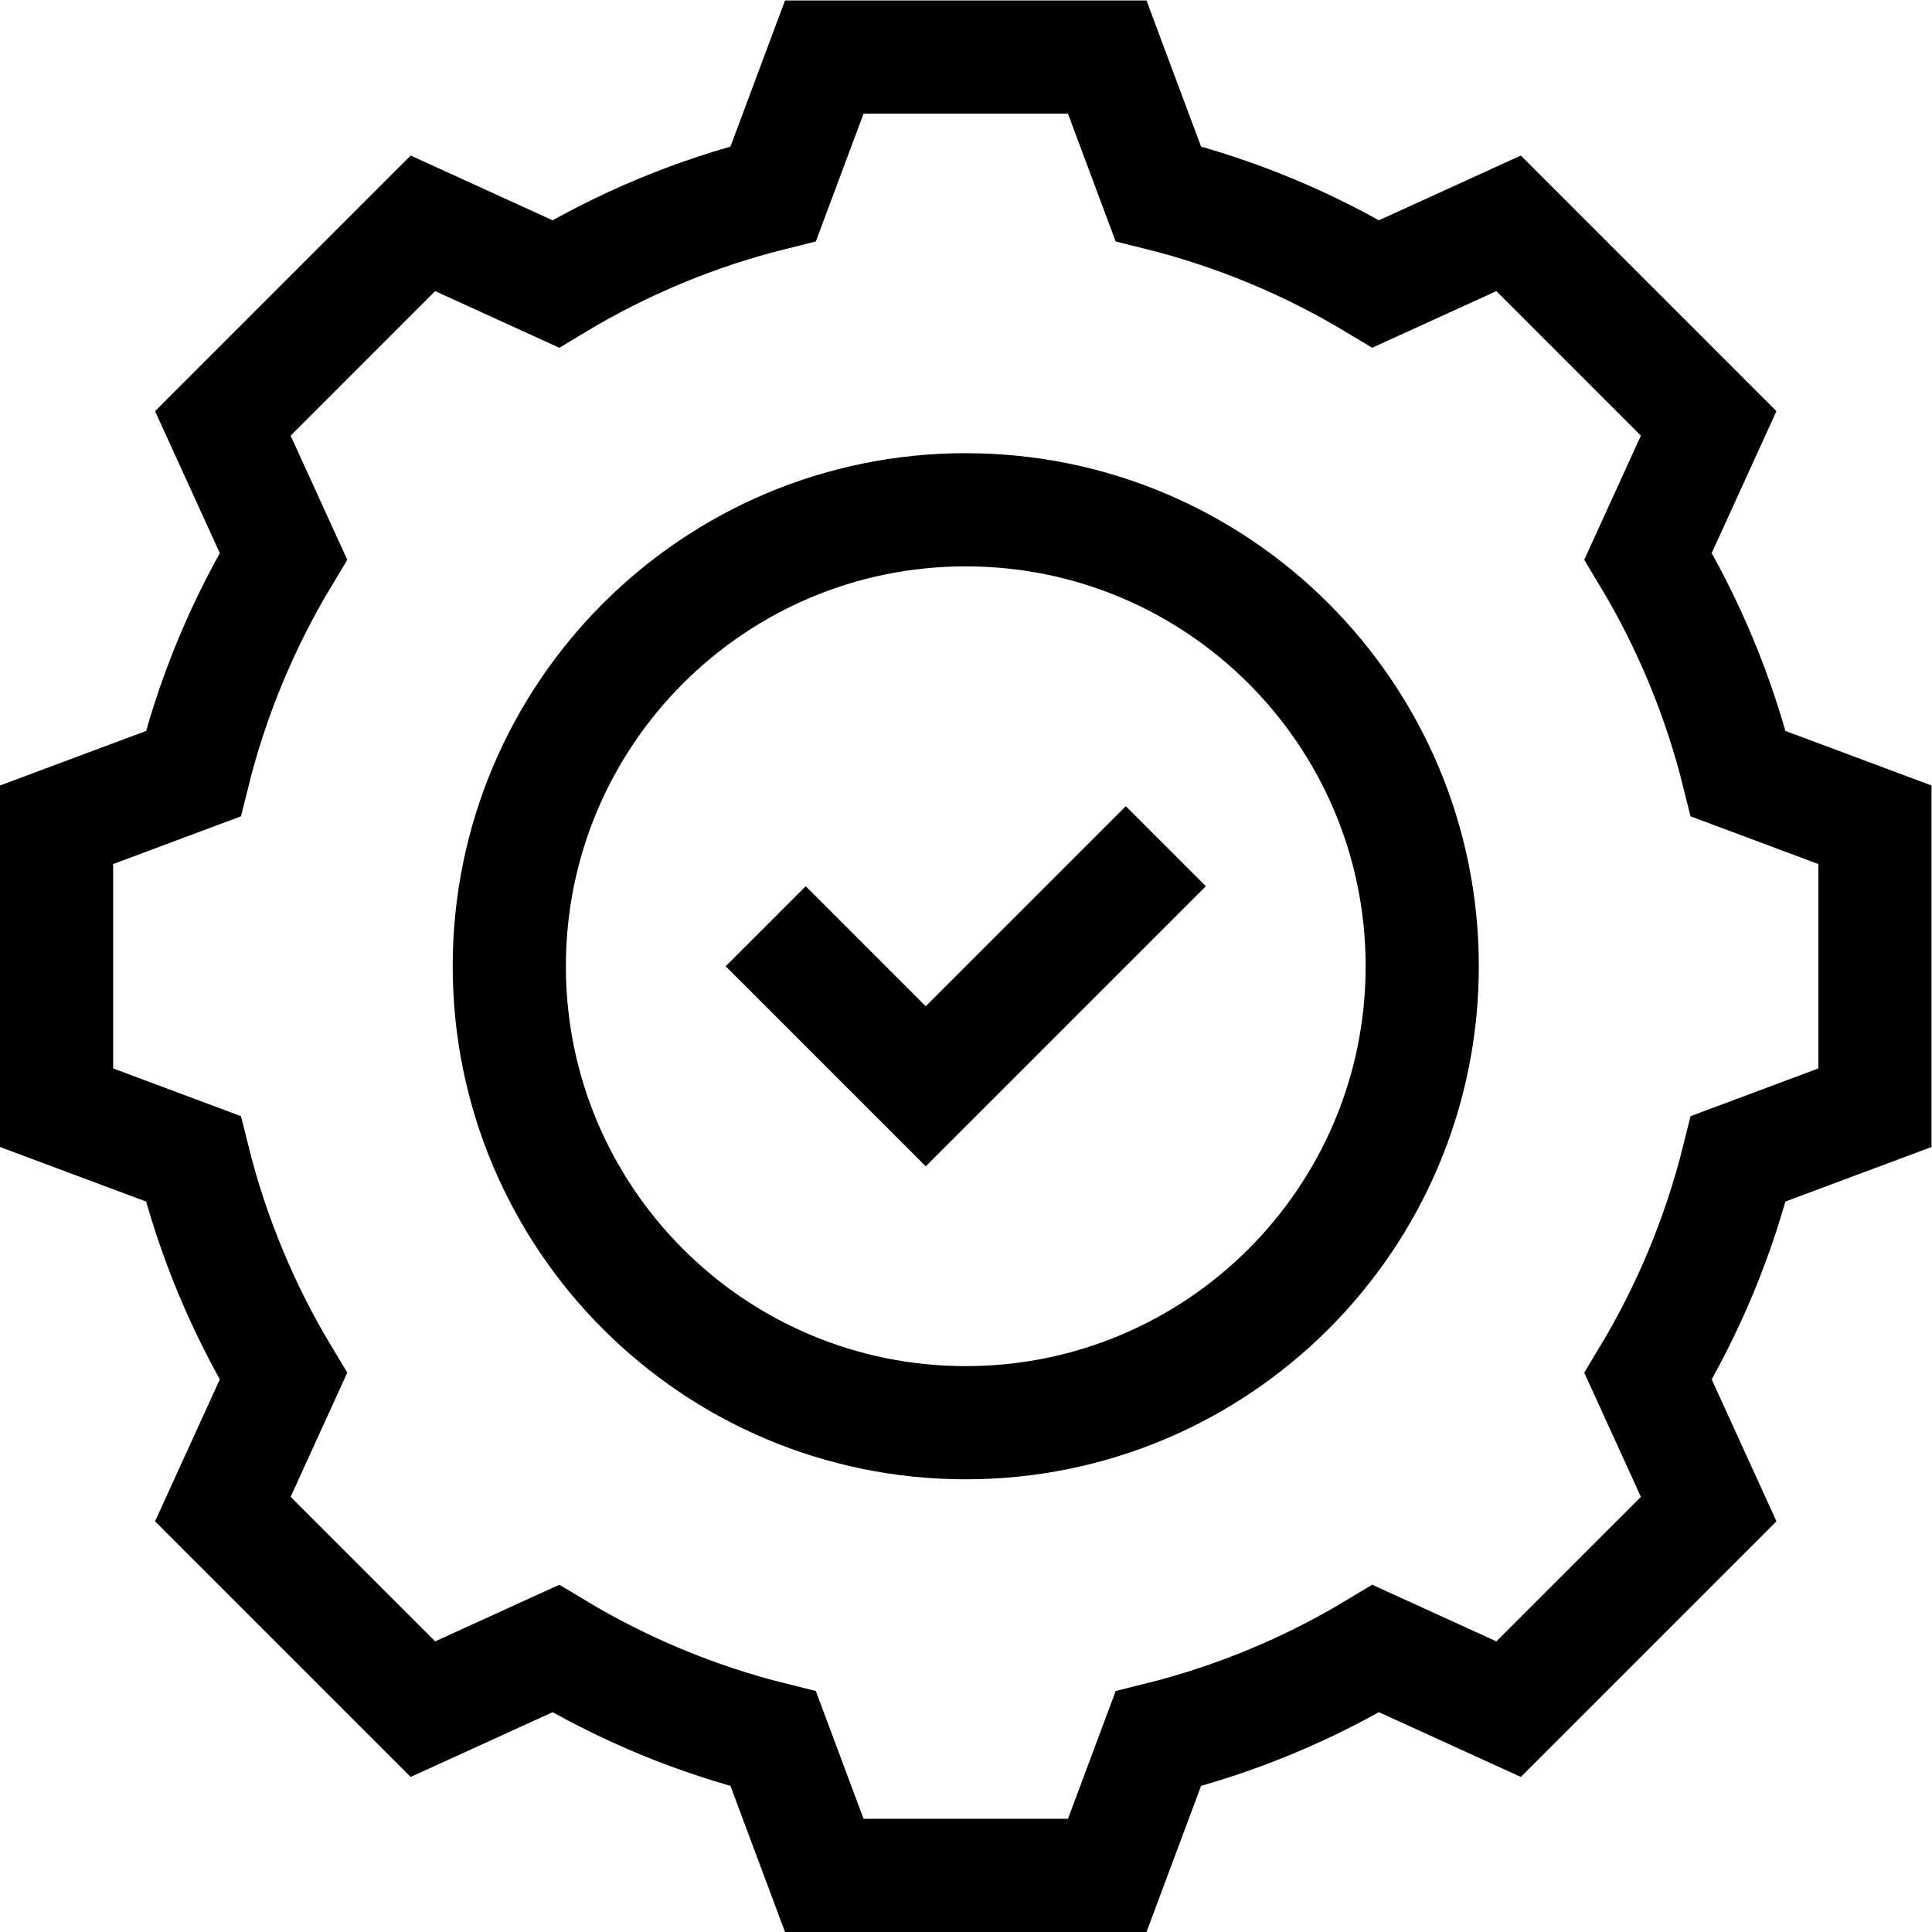
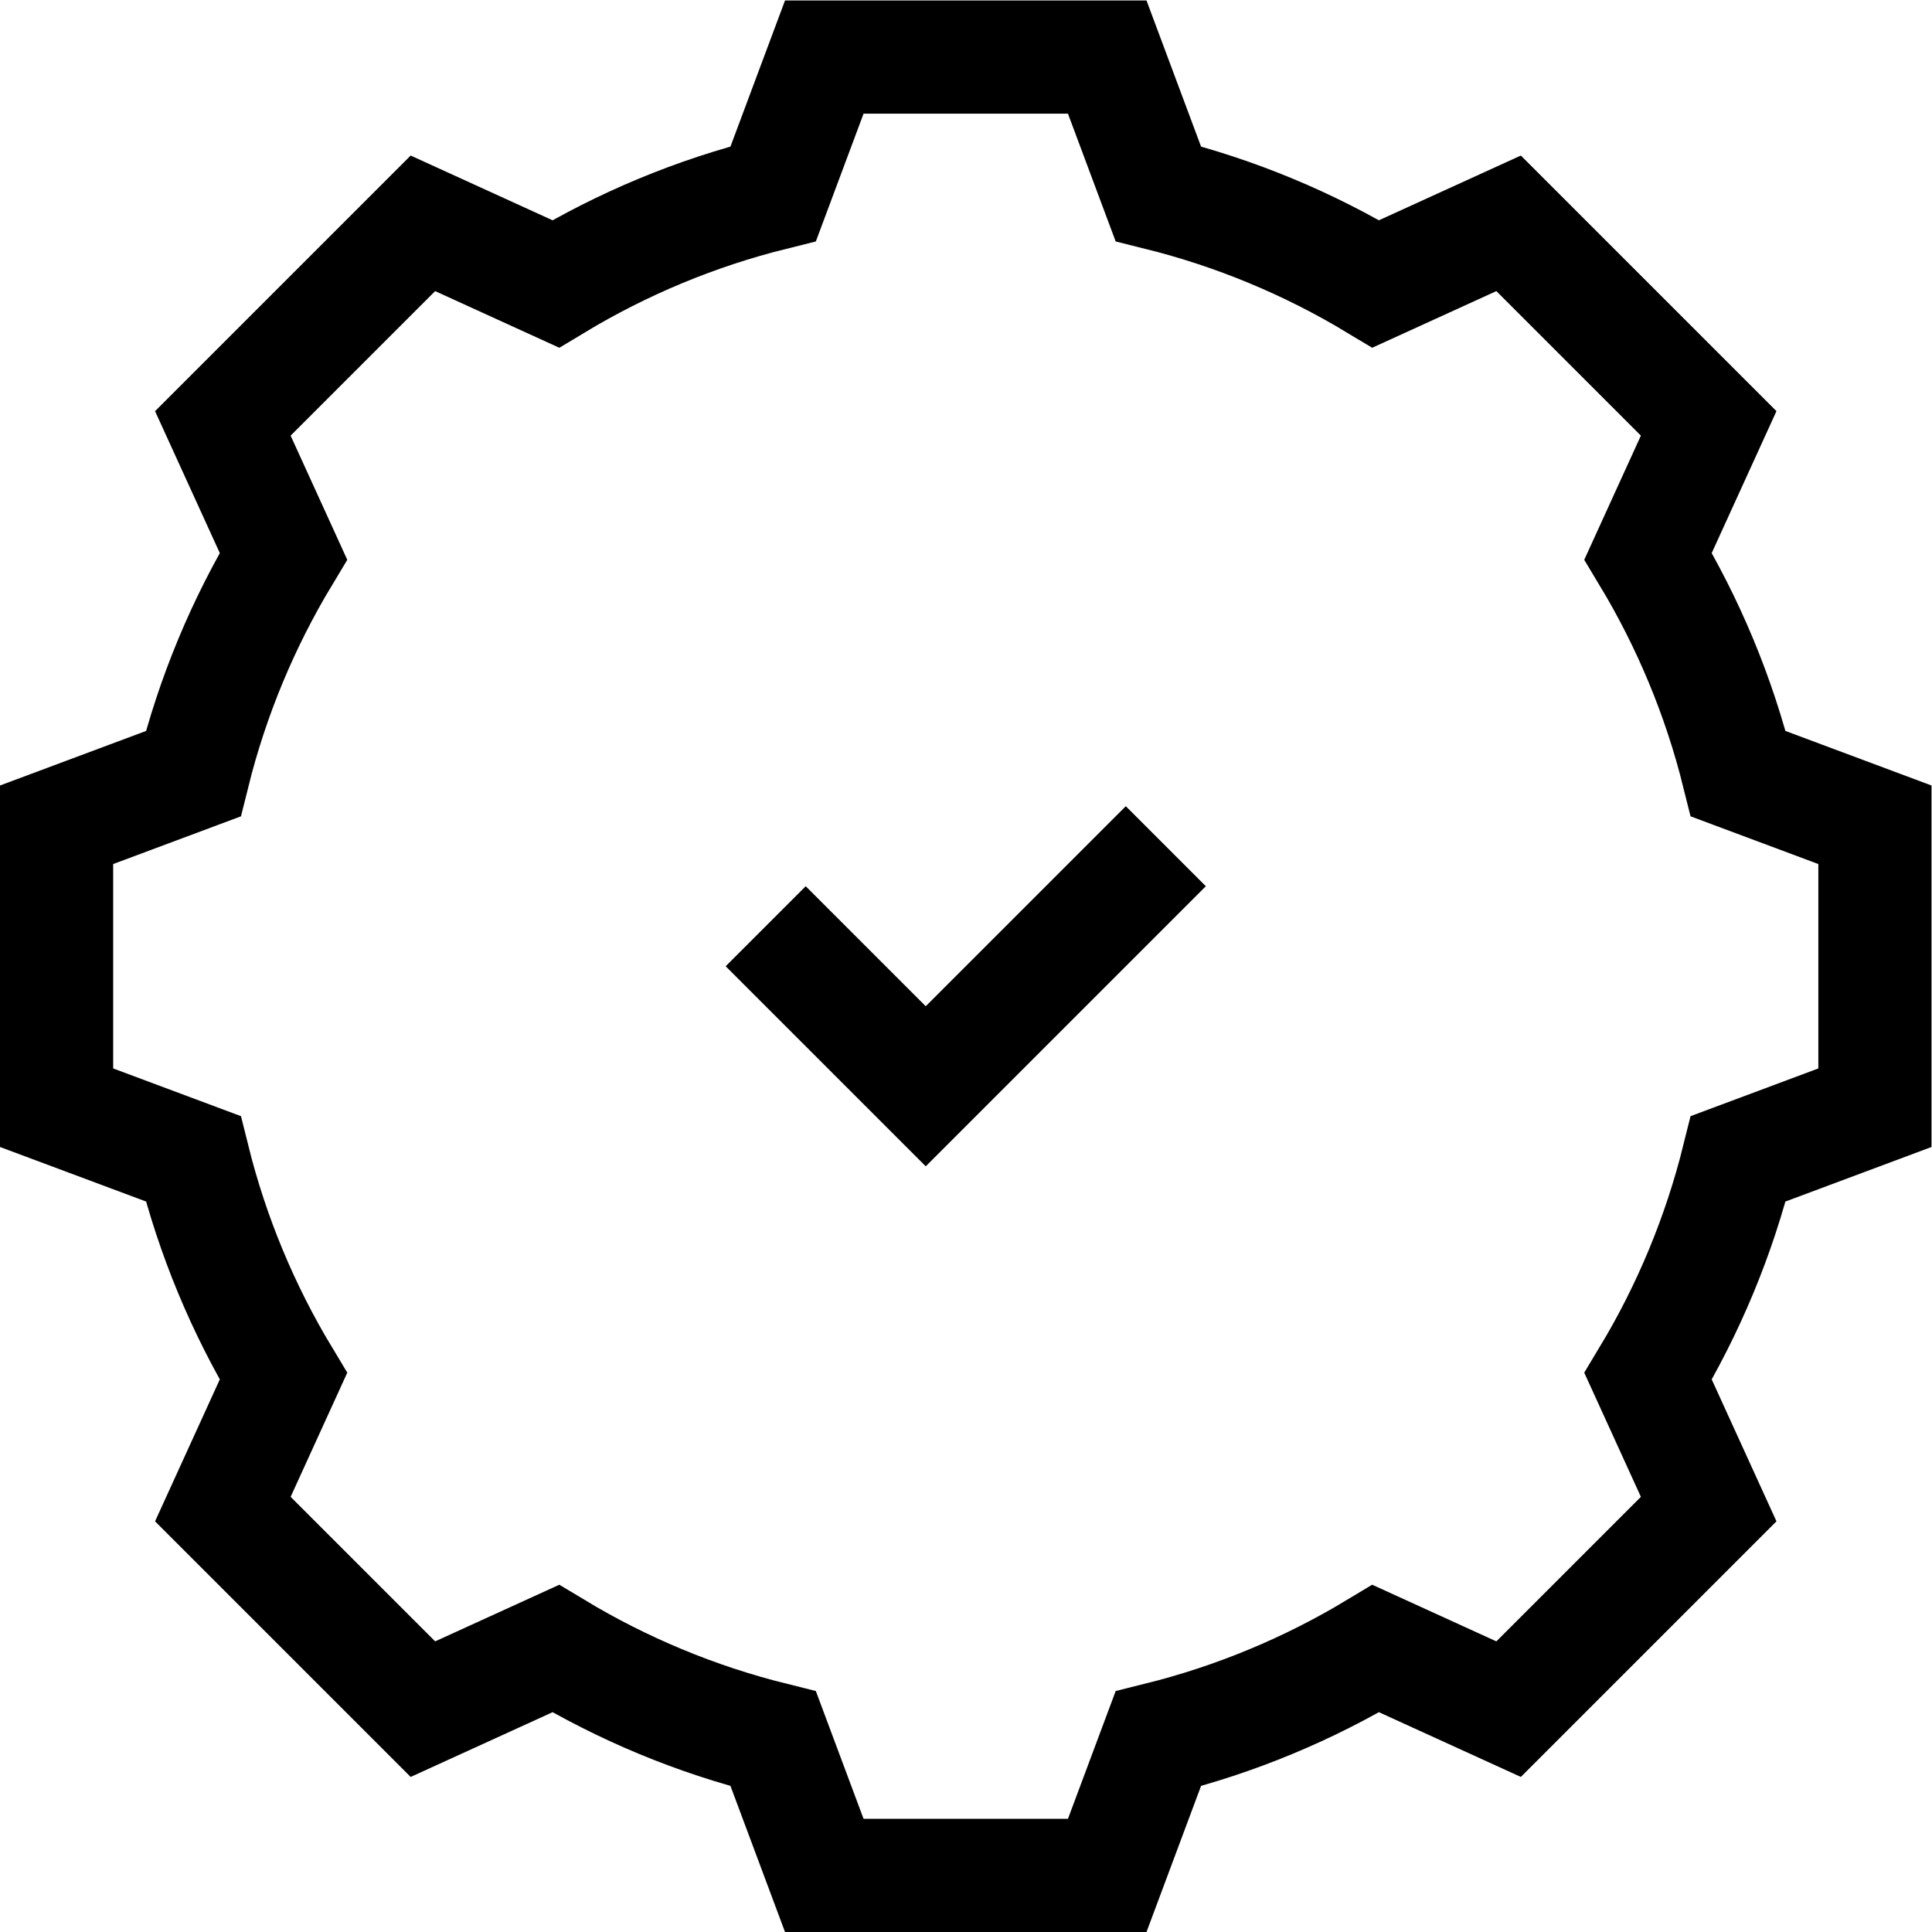
<svg xmlns="http://www.w3.org/2000/svg" id="svg1860" xml:space="preserve" width="682.667" height="682.667" viewBox="0 0 682.667 682.667">
  <defs id="defs1864">
    <clipPath clipPathUnits="userSpaceOnUse" id="clipPath1874">
      <path d="M 0,512 H 512 V 0 H 0 Z" id="path1872" />
    </clipPath>
  </defs>
  <g id="g1866" transform="matrix(1.333,0,0,-1.333,0,682.667)">
    <g id="g1868">
      <g id="g1870" clip-path="url(#clipPath1874)">
        <g id="g1876" transform="translate(377,256)">
-           <path d="m 0,0 c 0,66.827 -54.173,121 -121,121 -66.827,0 -121,-54.173 -121,-121 0,-66.827 54.173,-121 121,-121 66.827,0 121,54.173 121,121 z" style="fill:none;stroke:#000000;stroke-width:30;stroke-linecap:butt;stroke-linejoin:miter;stroke-miterlimit:10;stroke-dasharray:none;stroke-opacity:1" id="path1878" />
-         </g>
+           </g>
        <g id="g1880" transform="translate(497,218.5)">
          <path d="m 0,0 v 75 l -36.227,13.529 c -5.113,20.583 -13.241,39.974 -23.9,57.671 l 16.056,35.196 -53.033,53.033 -35.196,-16.056 c -17.697,10.659 -37.088,18.787 -57.671,23.9 L -203.5,278.5 h -75 l -13.529,-36.227 c -20.583,-5.113 -39.974,-13.241 -57.671,-23.9 l -35.196,16.056 -53.033,-53.033 16.056,-35.196 c -10.659,-17.697 -18.787,-37.088 -23.9,-57.671 L -482,75 V 0 l 36.227,-13.529 c 5.113,-20.583 13.241,-39.973 23.9,-57.671 l -16.056,-35.196 53.033,-53.033 35.196,16.056 c 17.697,-10.659 37.088,-18.787 57.671,-23.9 L -278.5,-203.5 h 75 l 13.529,36.227 c 20.583,5.113 39.974,13.241 57.671,23.9 l 35.196,-16.056 53.033,53.033 -16.056,35.196 c 10.659,17.698 18.787,37.088 23.9,57.671 z" style="fill:none;stroke:#000000;stroke-width:30;stroke-linecap:butt;stroke-linejoin:miter;stroke-miterlimit:10;stroke-dasharray:none;stroke-opacity:1" id="path1882" />
        </g>
        <g id="g1884" transform="translate(309.033,287.82)">
          <path d="m 0,0 -63.64,-63.64 -42.426,42.427" style="fill:none;stroke:#000000;stroke-width:30;stroke-linecap:butt;stroke-linejoin:miter;stroke-miterlimit:10;stroke-dasharray:none;stroke-opacity:1" id="path1886" />
        </g>
      </g>
    </g>
  </g>
</svg>